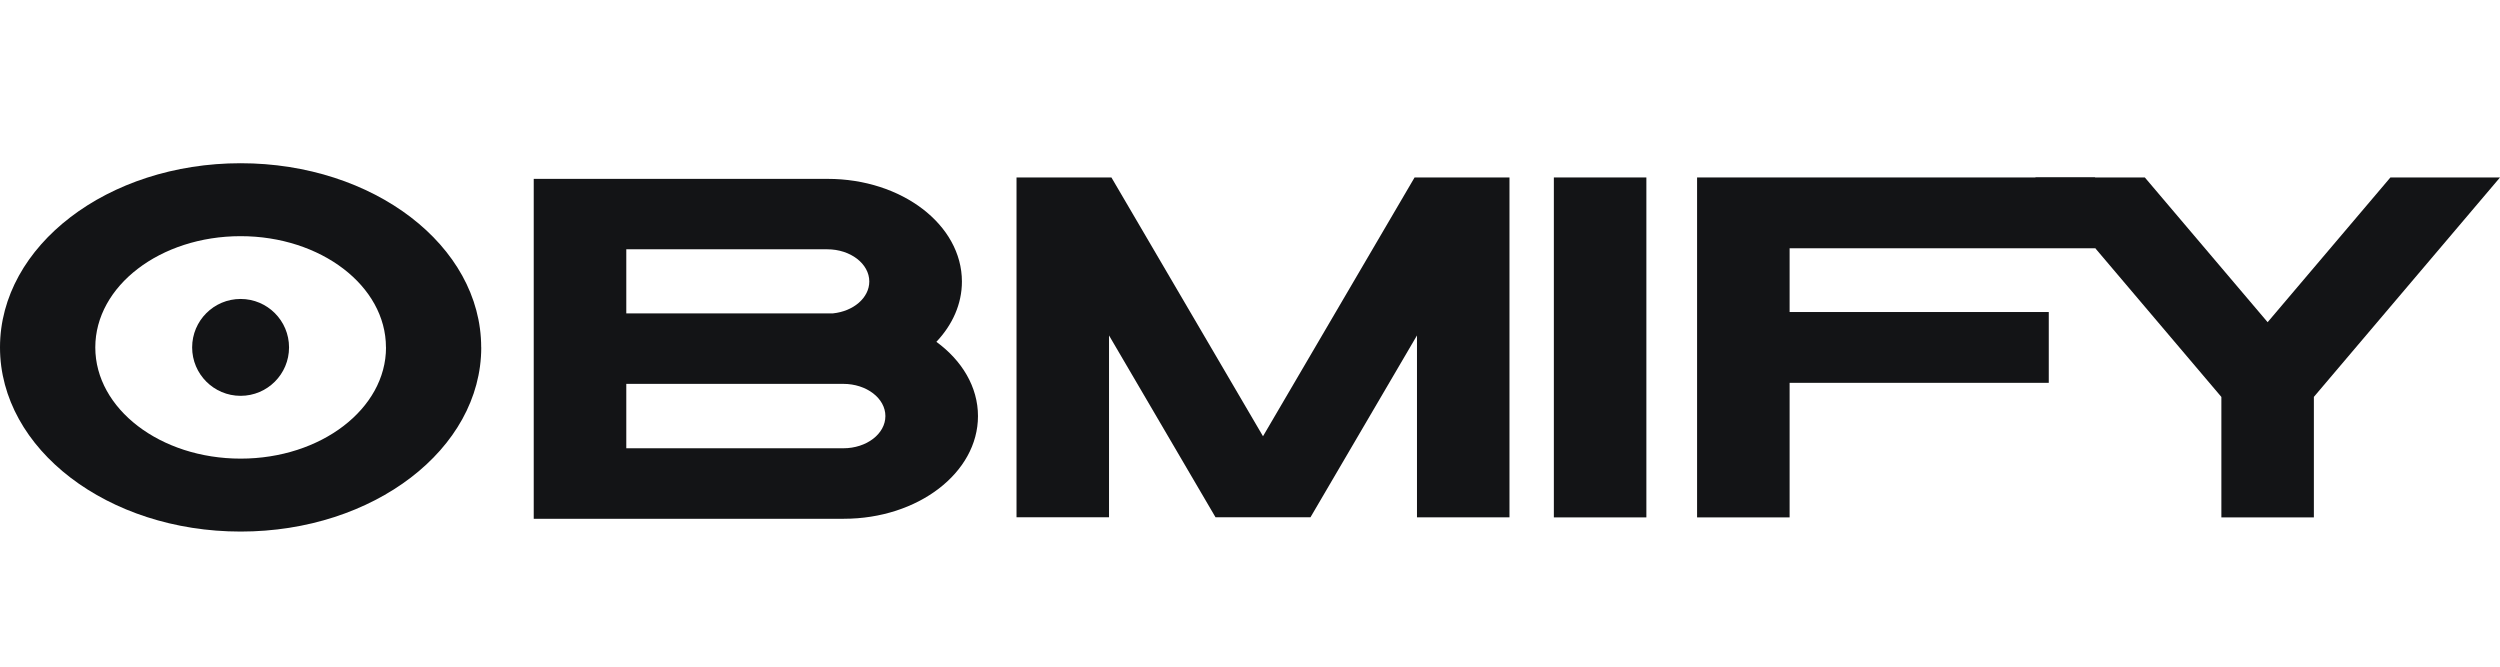
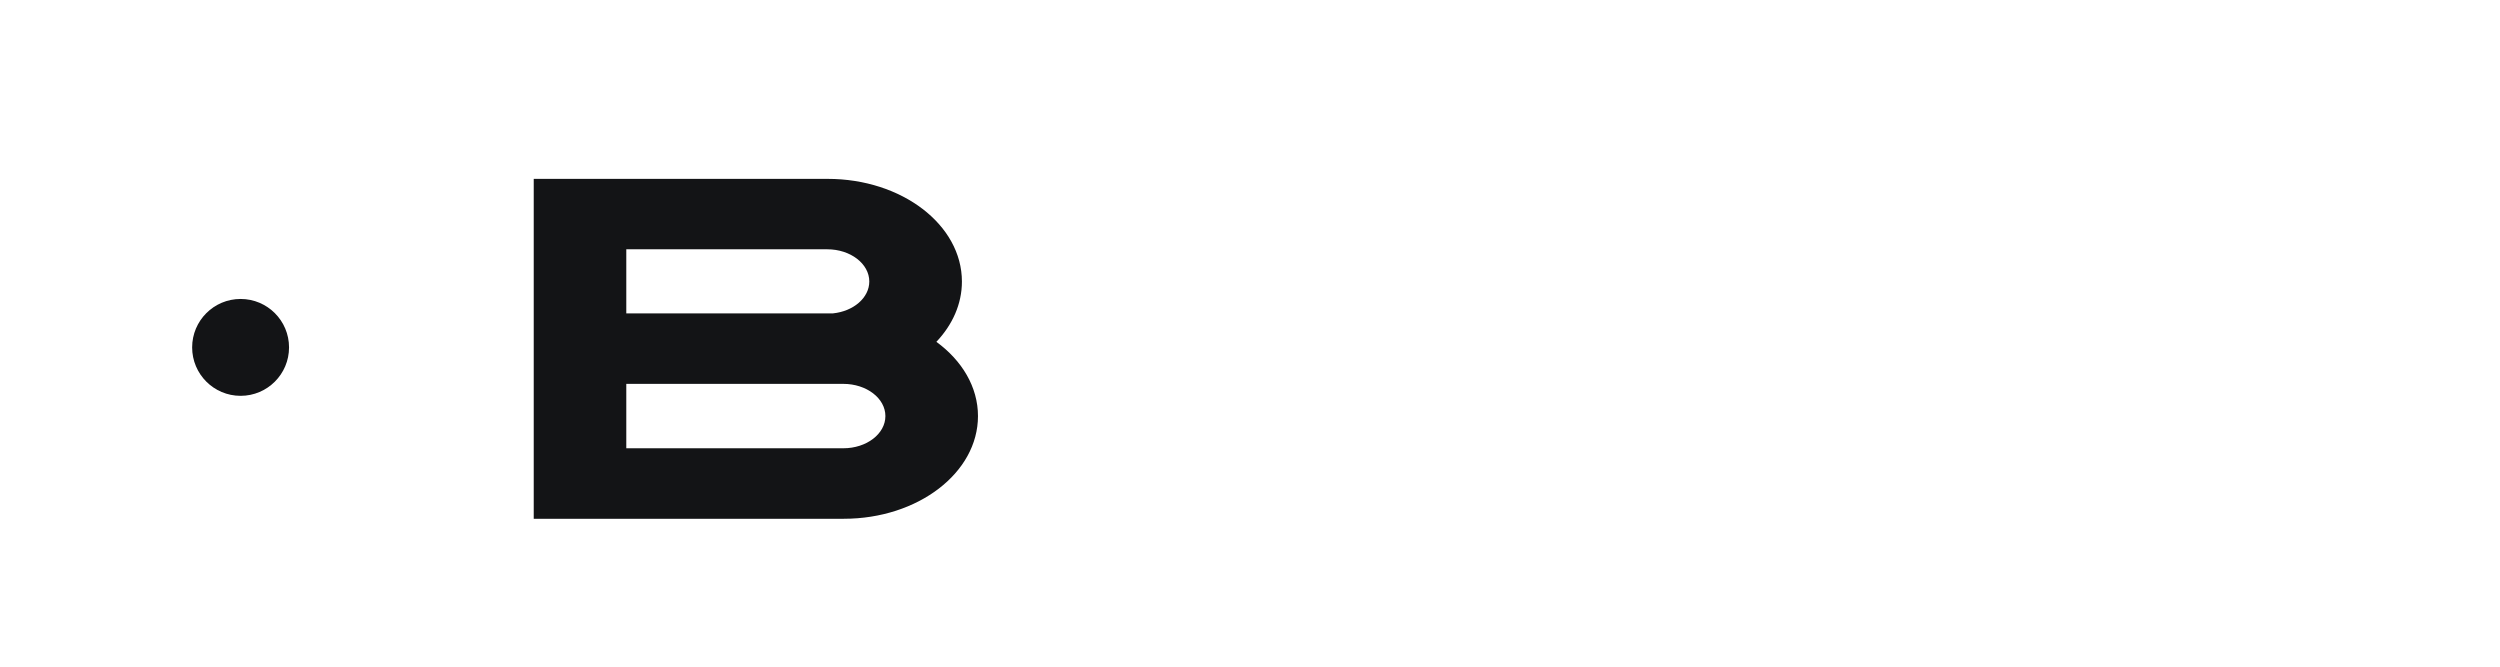
<svg xmlns="http://www.w3.org/2000/svg" width="120" height="32" viewBox="0 0 120 32" fill="none">
-   <path d="M23.1 16.675C23.1 21.558 17.93 25.515 11.552 25.515C5.173 25.515 0 21.558 0 16.675C0 11.793 5.17 7.835 11.549 7.835C17.927 7.835 23.097 11.793 23.097 16.675H23.1ZM18.526 16.675C18.526 13.726 15.402 11.336 11.549 11.336C7.695 11.336 4.574 13.726 4.574 16.675C4.574 19.624 7.698 22.014 11.552 22.014C15.405 22.014 18.529 19.624 18.529 16.675H18.526Z" fill="#131416" />
  <path d="M46.943 19.972C46.943 22.694 44.061 24.901 40.502 24.901H25.619V8.586H39.732C43.288 8.586 46.172 10.793 46.172 13.515C46.172 14.595 45.716 15.595 44.946 16.408C46.175 17.305 46.943 18.572 46.943 19.975V19.972ZM30.062 15.042H39.984C40.968 14.94 41.726 14.294 41.726 13.512C41.726 12.659 40.822 11.966 39.71 11.966H30.062V15.042V15.042ZM42.499 19.972C42.499 19.118 41.595 18.426 40.48 18.426H30.062V21.517H40.48C41.595 21.517 42.499 20.825 42.499 19.972V19.972Z" fill="#131416" />
-   <path d="M72.455 8.518V24.832H68.015V16.101L62.903 24.829H58.345L53.233 16.101V24.829H48.793V8.518H53.348L60.624 20.94L67.9 8.518H72.455V8.518Z" fill="#131416" />
-   <path d="M74.585 24.835V8.518H79.026V24.835H74.585Z" fill="#131416" />
-   <path d="M85.901 11.917V14.977H98.341V18.376H85.901V24.835H81.46V8.518H100.564V11.917H85.904H85.901Z" fill="#131416" />
-   <path d="M111.066 19.053V24.835H106.626V19.053L97.692 8.518H102.952L108.846 15.465L114.74 8.518H120L111.066 19.05V19.053Z" fill="#131416" />
  <path d="M11.549 19C12.833 19 13.874 17.959 13.874 16.675C13.874 15.391 12.833 14.35 11.549 14.35C10.264 14.35 9.223 15.391 9.223 16.675C9.223 17.959 10.264 19 11.549 19Z" fill="#131416" />
</svg>